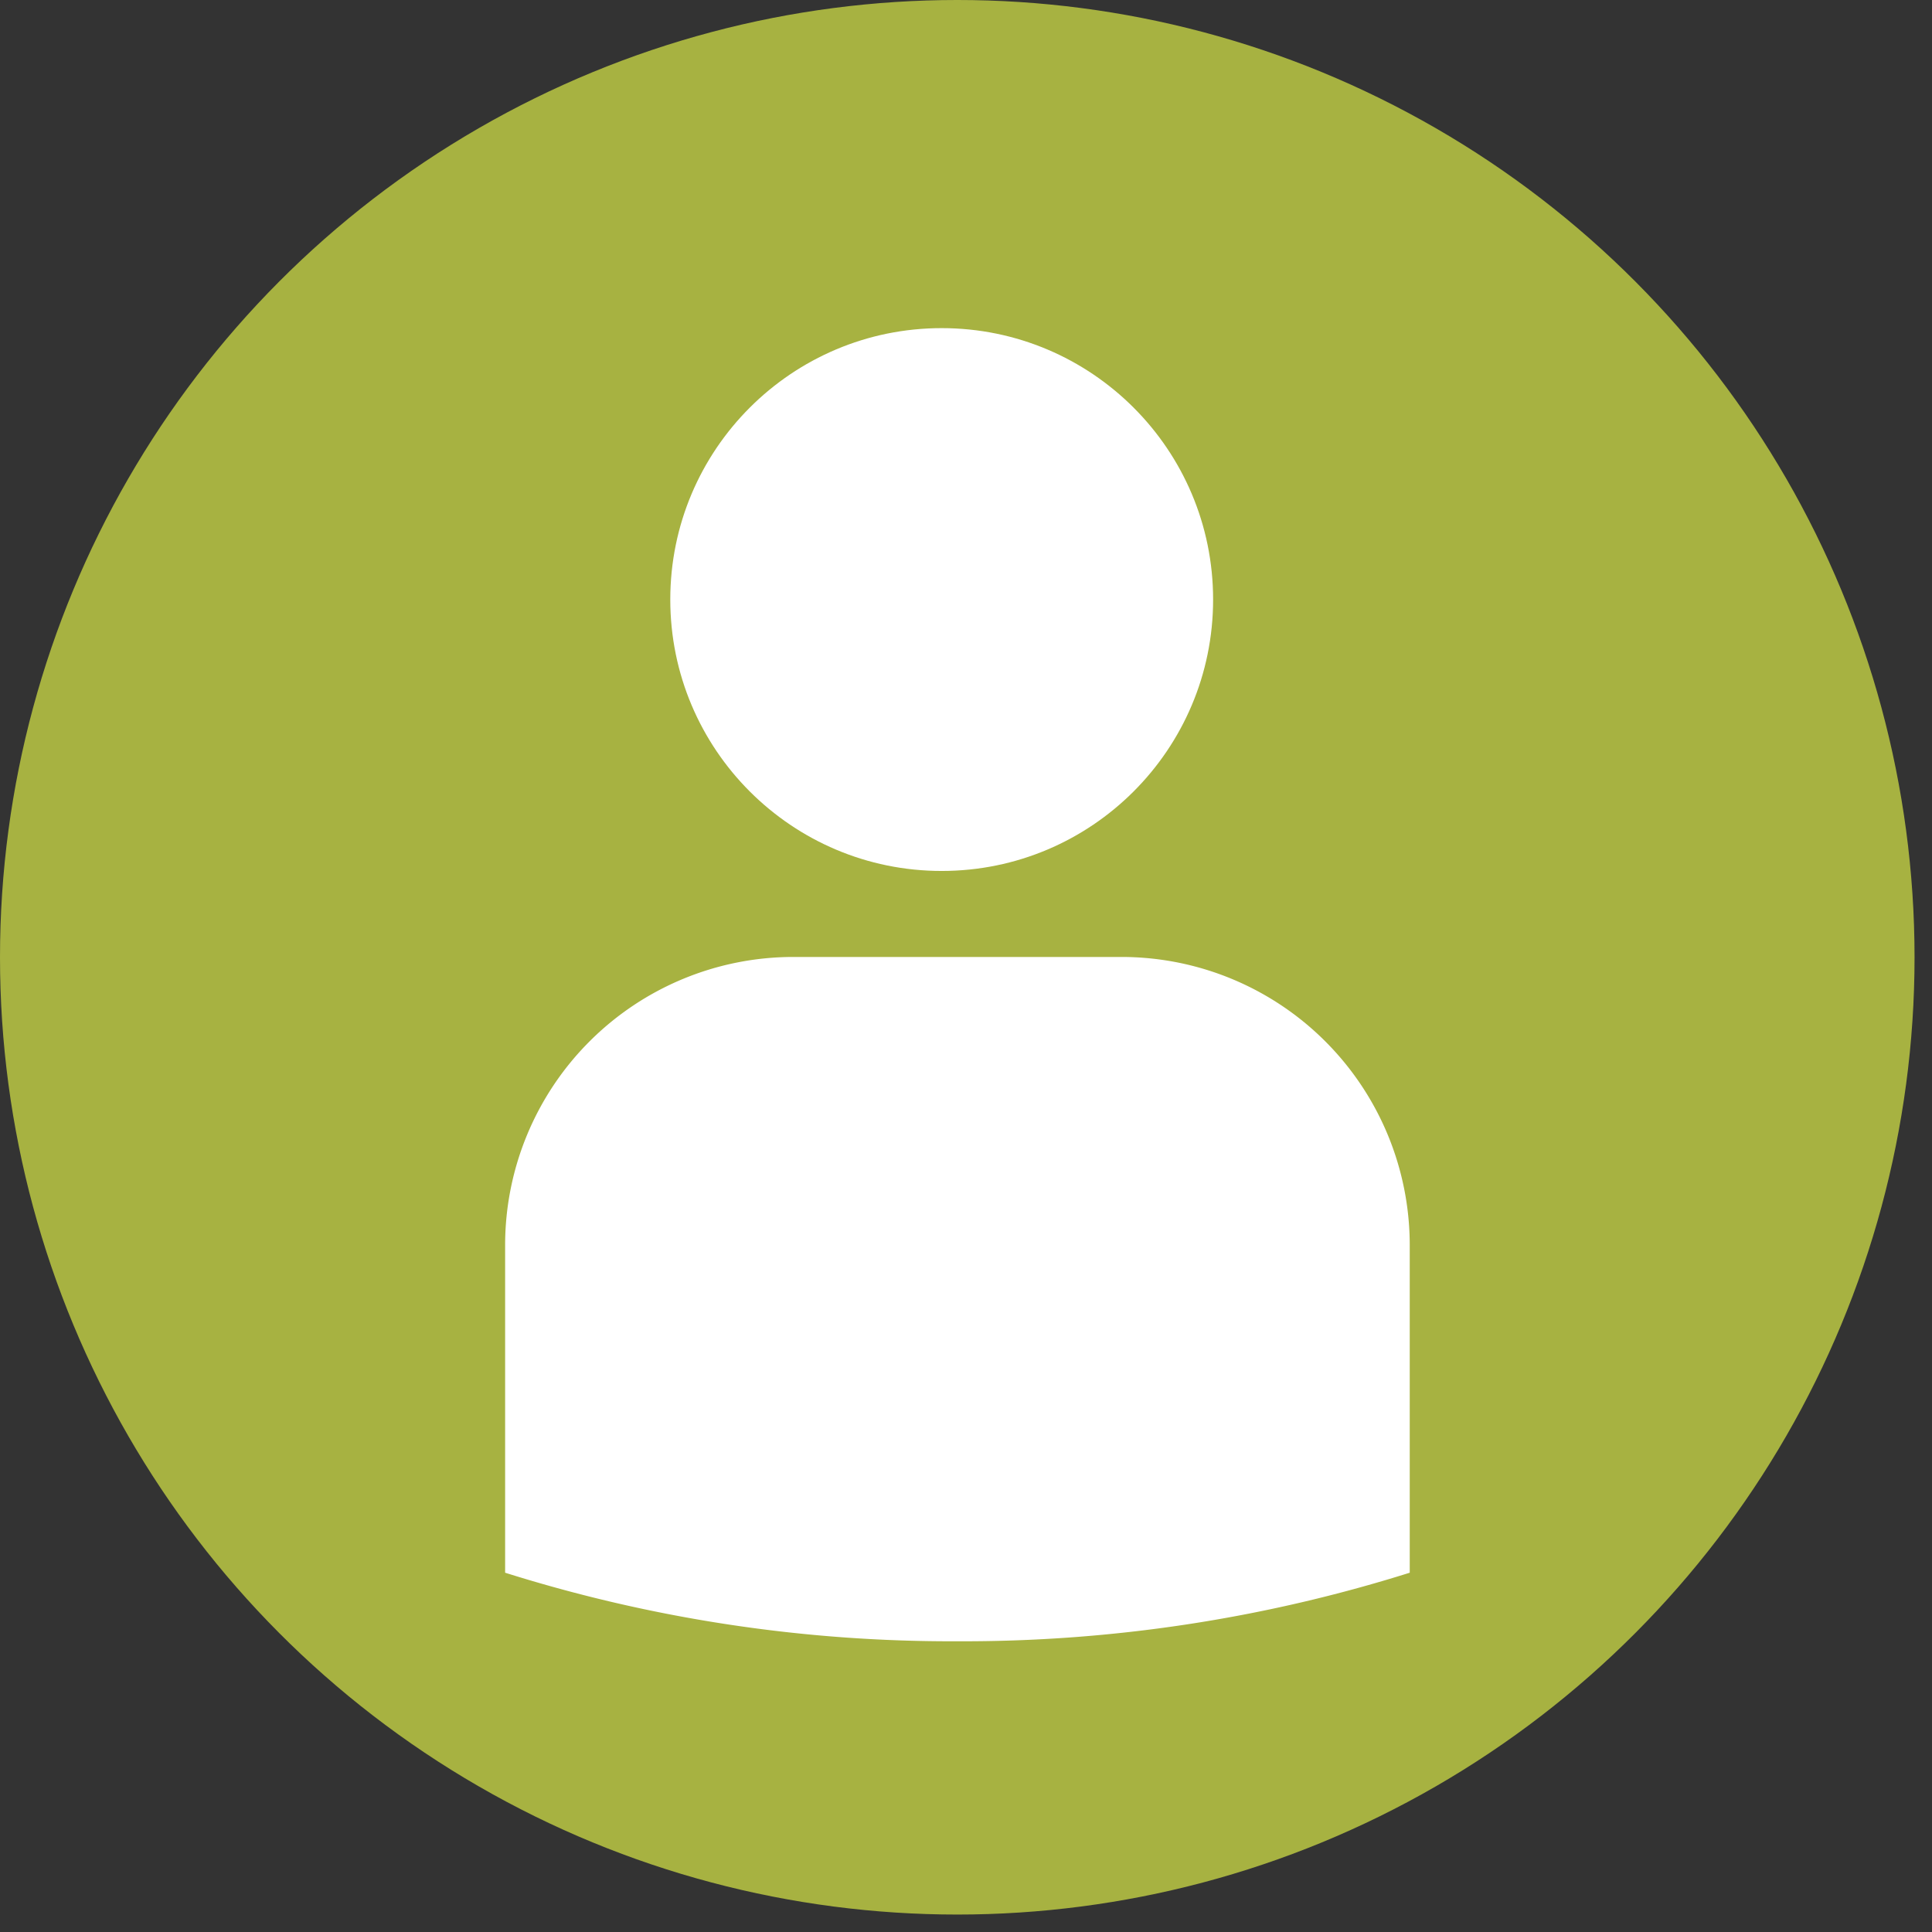
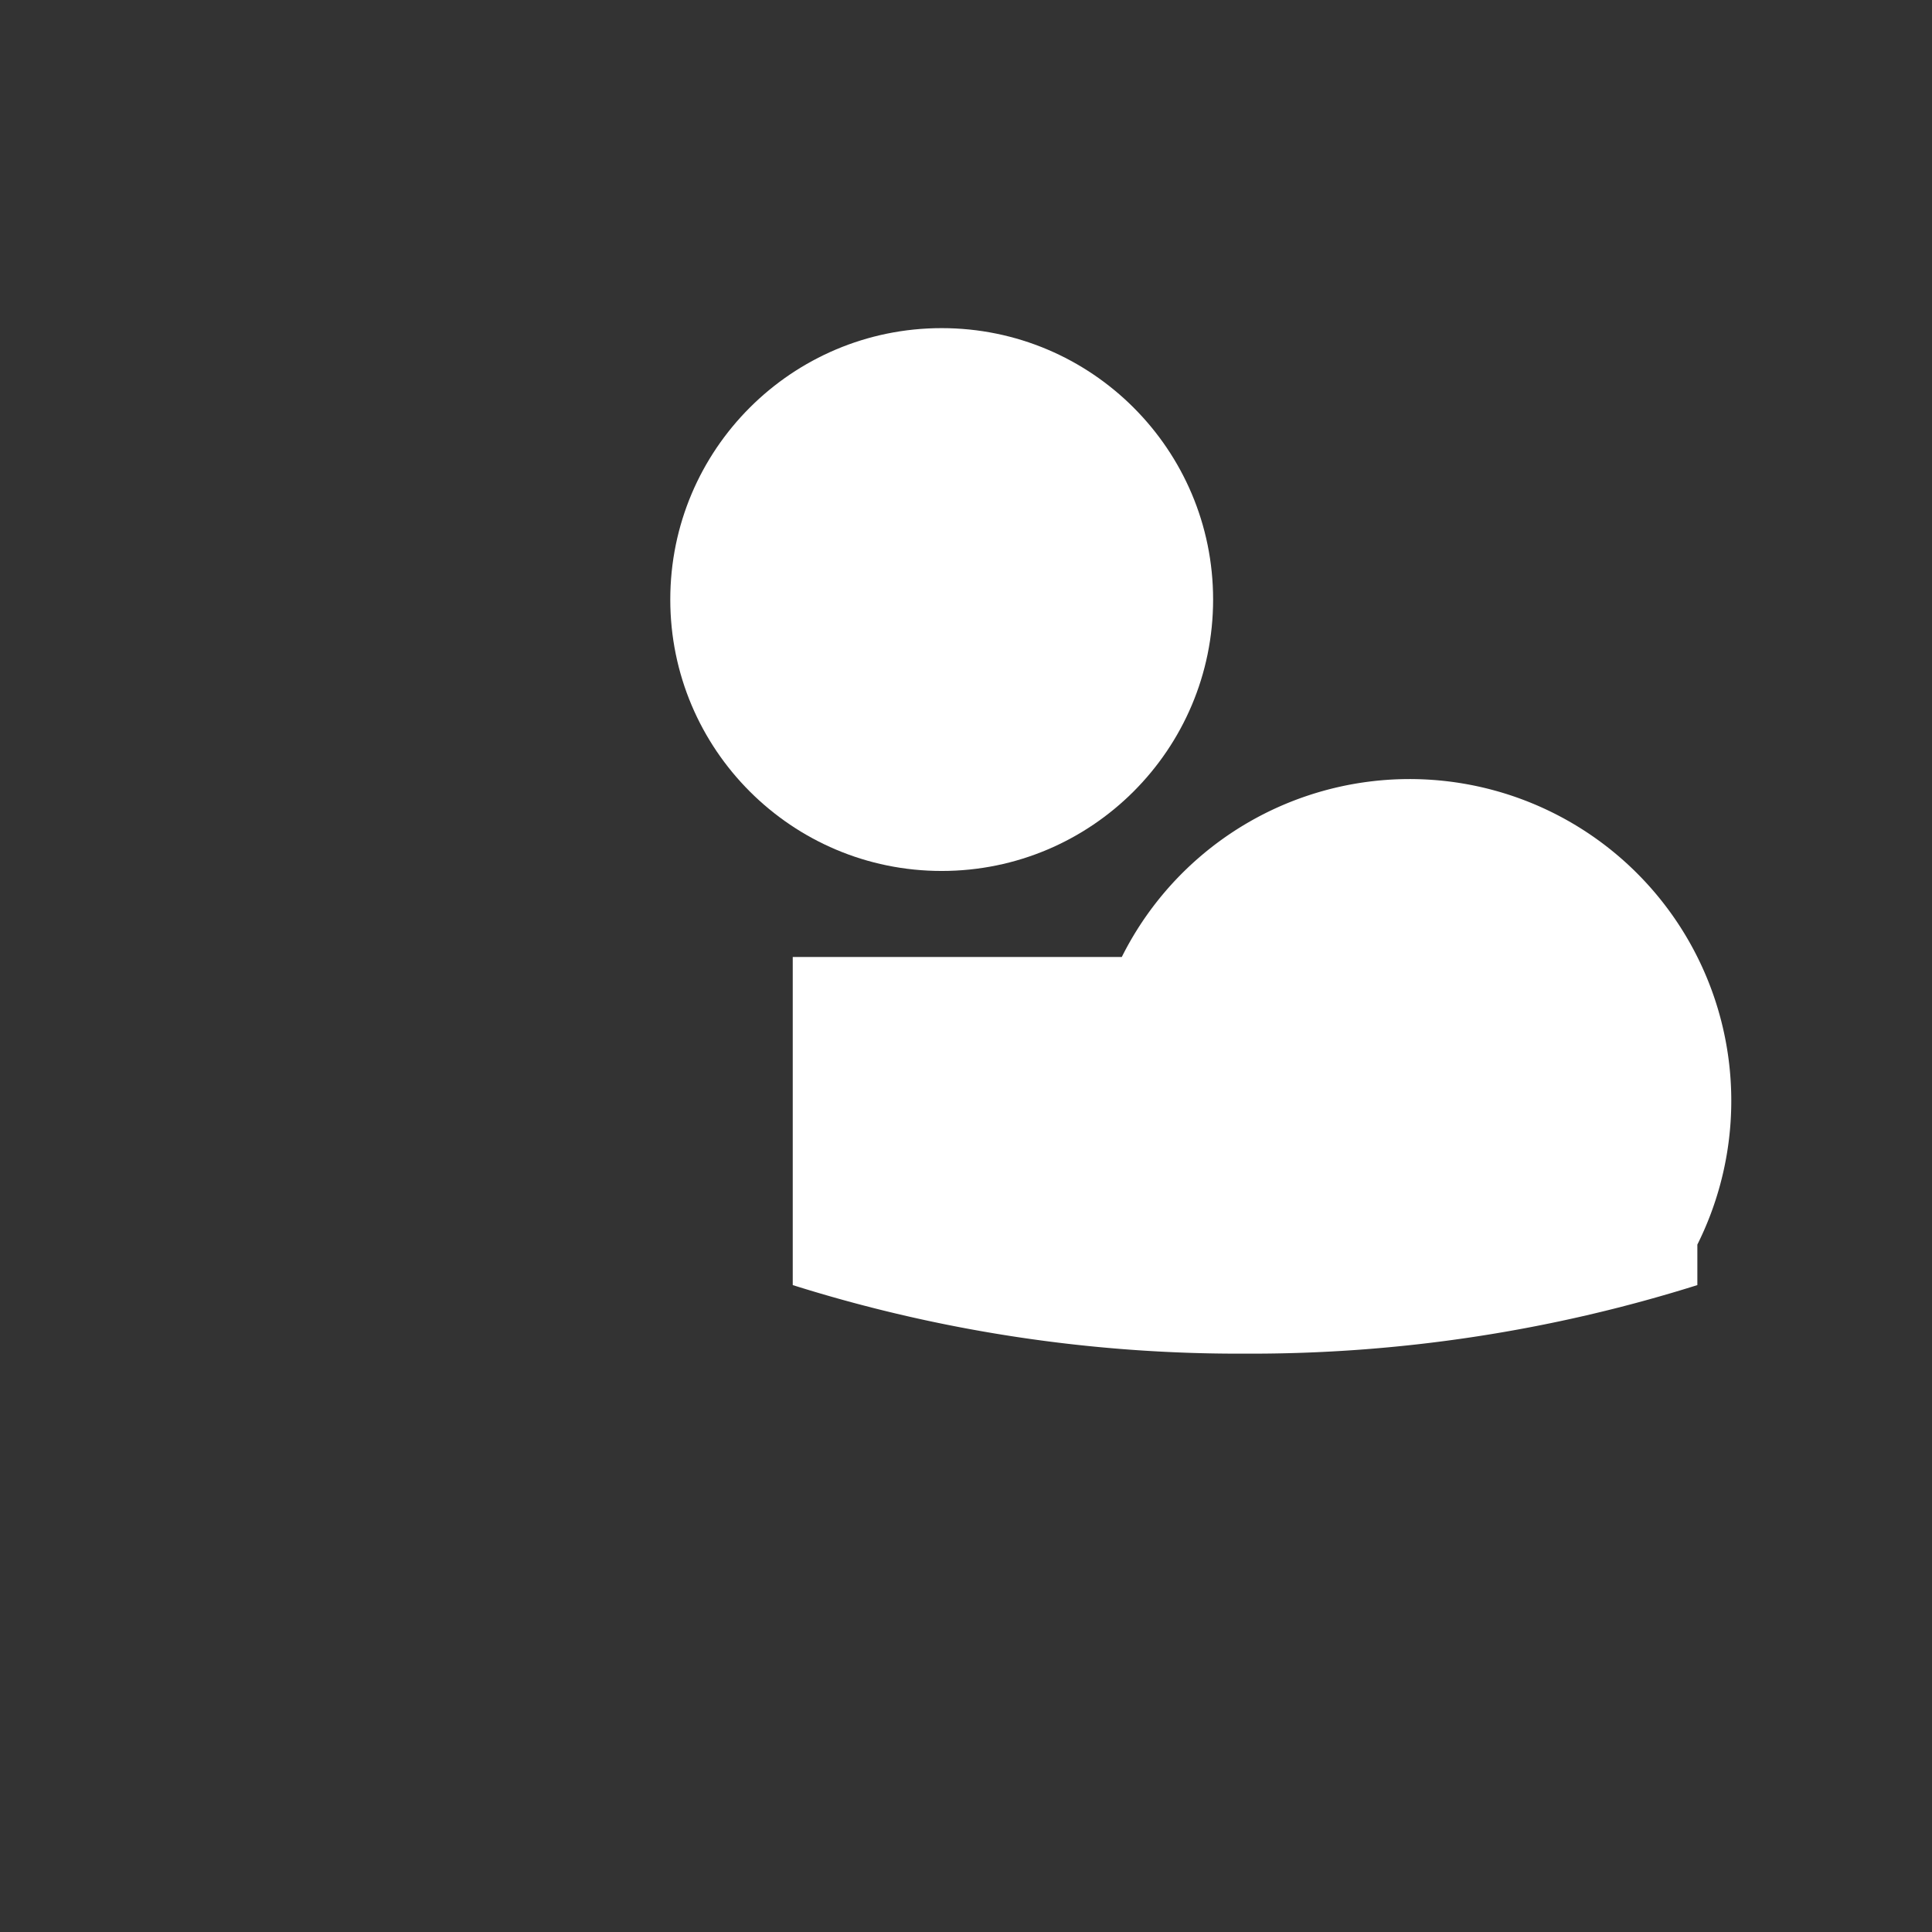
<svg xmlns="http://www.w3.org/2000/svg" width="62" height="62" viewBox="0 0 62 62">
  <rect x="0" y="0" width="62" height="62" fill="#333333" stroke="none" />
  <title>green_human</title>
  <g fill="none">
-     <circle fill="#A7B241" cx="30.72" cy="30.72" r="30.72" />
    <circle fill="#FFF" cx="30.22" cy="19.24" r="8.71" />
-     <path d="M36 30.71H25.44a9.25 9.25 0 0 0-9.23 9.23v10.53a47.63 47.63 0 0 0 14.51 2.2 47.7 47.7 0 0 0 14.52-2.2V39.94A9.25 9.25 0 0 0 36 30.71z" fill="#FFF" />
+     <path d="M36 30.71H25.44v10.53a47.63 47.63 0 0 0 14.51 2.2 47.7 47.7 0 0 0 14.52-2.2V39.94A9.25 9.25 0 0 0 36 30.71z" fill="#FFF" />
  </g>
</svg>